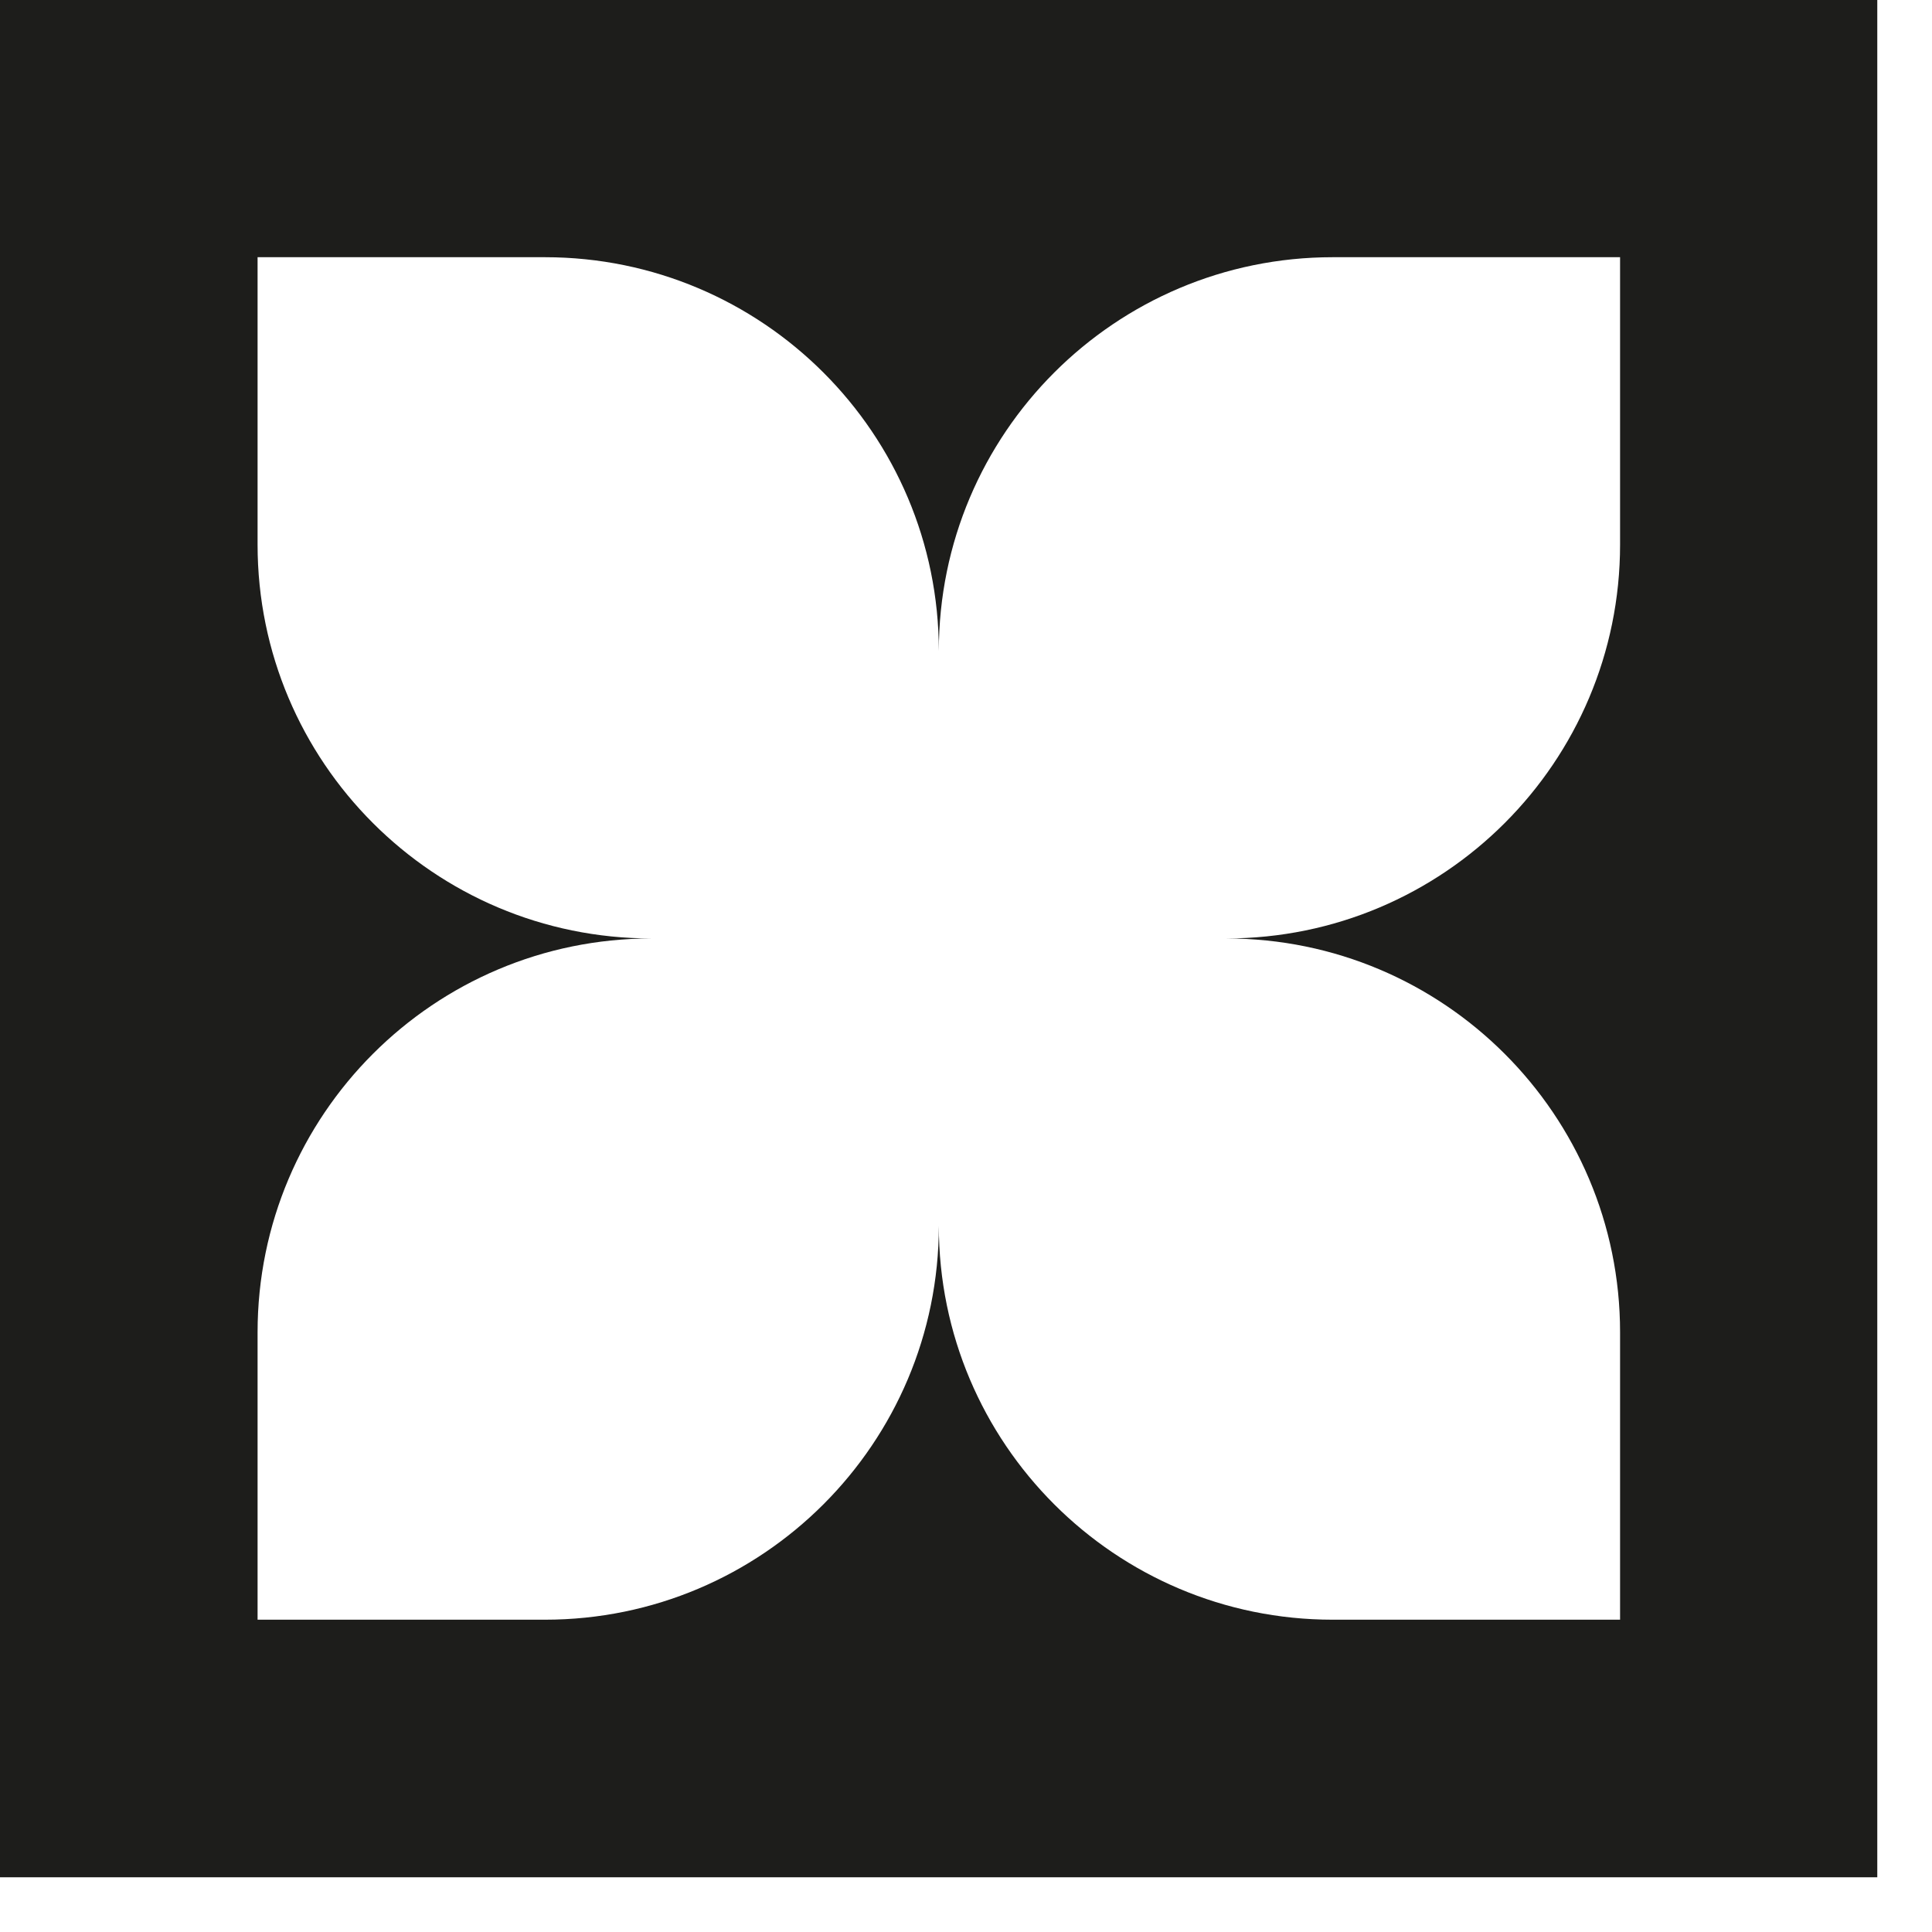
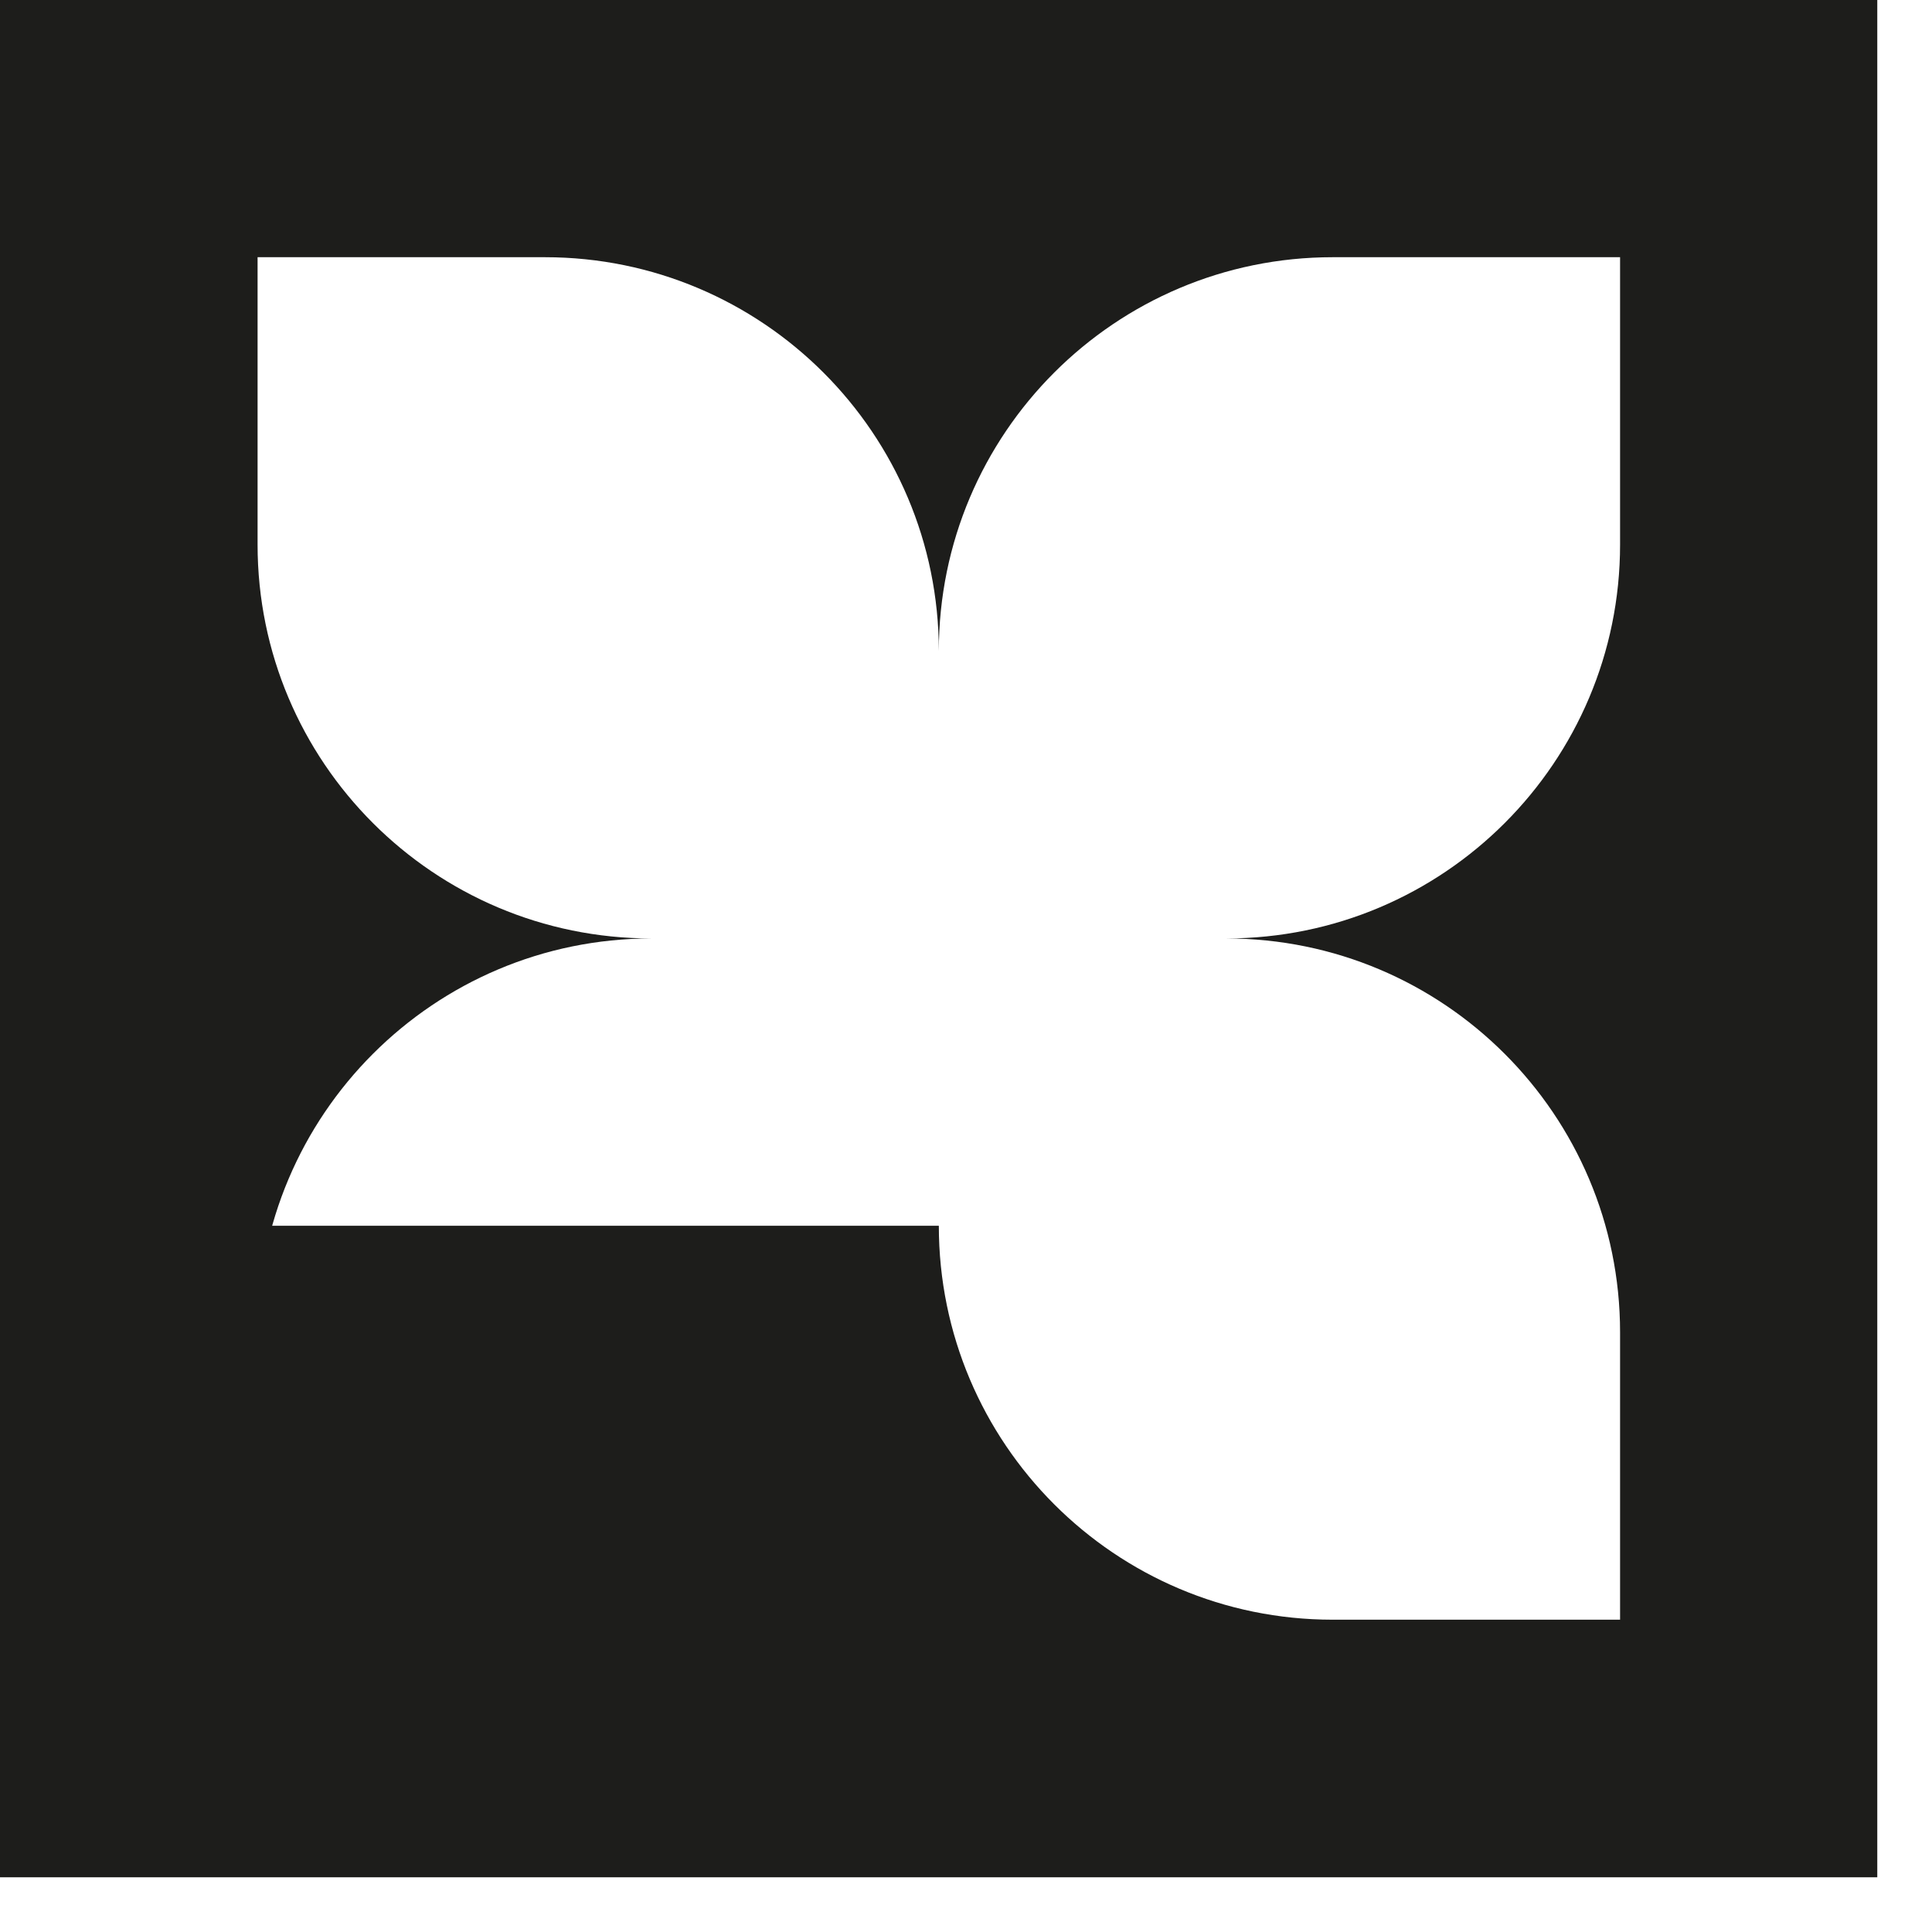
<svg xmlns="http://www.w3.org/2000/svg" width="31" height="31" viewBox="0 0 31 31" fill="none">
-   <path d="M25.995 0H0V30.122H30.122V0H25.995ZM25.995 8.738C25.995 12.228 23.165 15.058 19.674 15.058C23.165 15.058 25.995 17.888 25.995 21.378V25.989H21.384C17.894 25.989 15.064 23.159 15.064 19.668C15.064 23.159 12.234 25.989 8.743 25.989H4.133V21.378C4.133 17.888 6.963 15.058 10.453 15.058C6.963 15.058 4.133 12.228 4.133 8.738V4.127H8.743C12.234 4.127 15.064 6.957 15.064 10.447C15.064 6.957 17.894 4.127 21.384 4.127H25.995V8.738Z" fill="#1D1D1B" />
+   <path d="M25.995 0H0V30.122H30.122V0H25.995ZM25.995 8.738C25.995 12.228 23.165 15.058 19.674 15.058C23.165 15.058 25.995 17.888 25.995 21.378V25.989H21.384C17.894 25.989 15.064 23.159 15.064 19.668H4.133V21.378C4.133 17.888 6.963 15.058 10.453 15.058C6.963 15.058 4.133 12.228 4.133 8.738V4.127H8.743C12.234 4.127 15.064 6.957 15.064 10.447C15.064 6.957 17.894 4.127 21.384 4.127H25.995V8.738Z" fill="#1D1D1B" />
</svg>